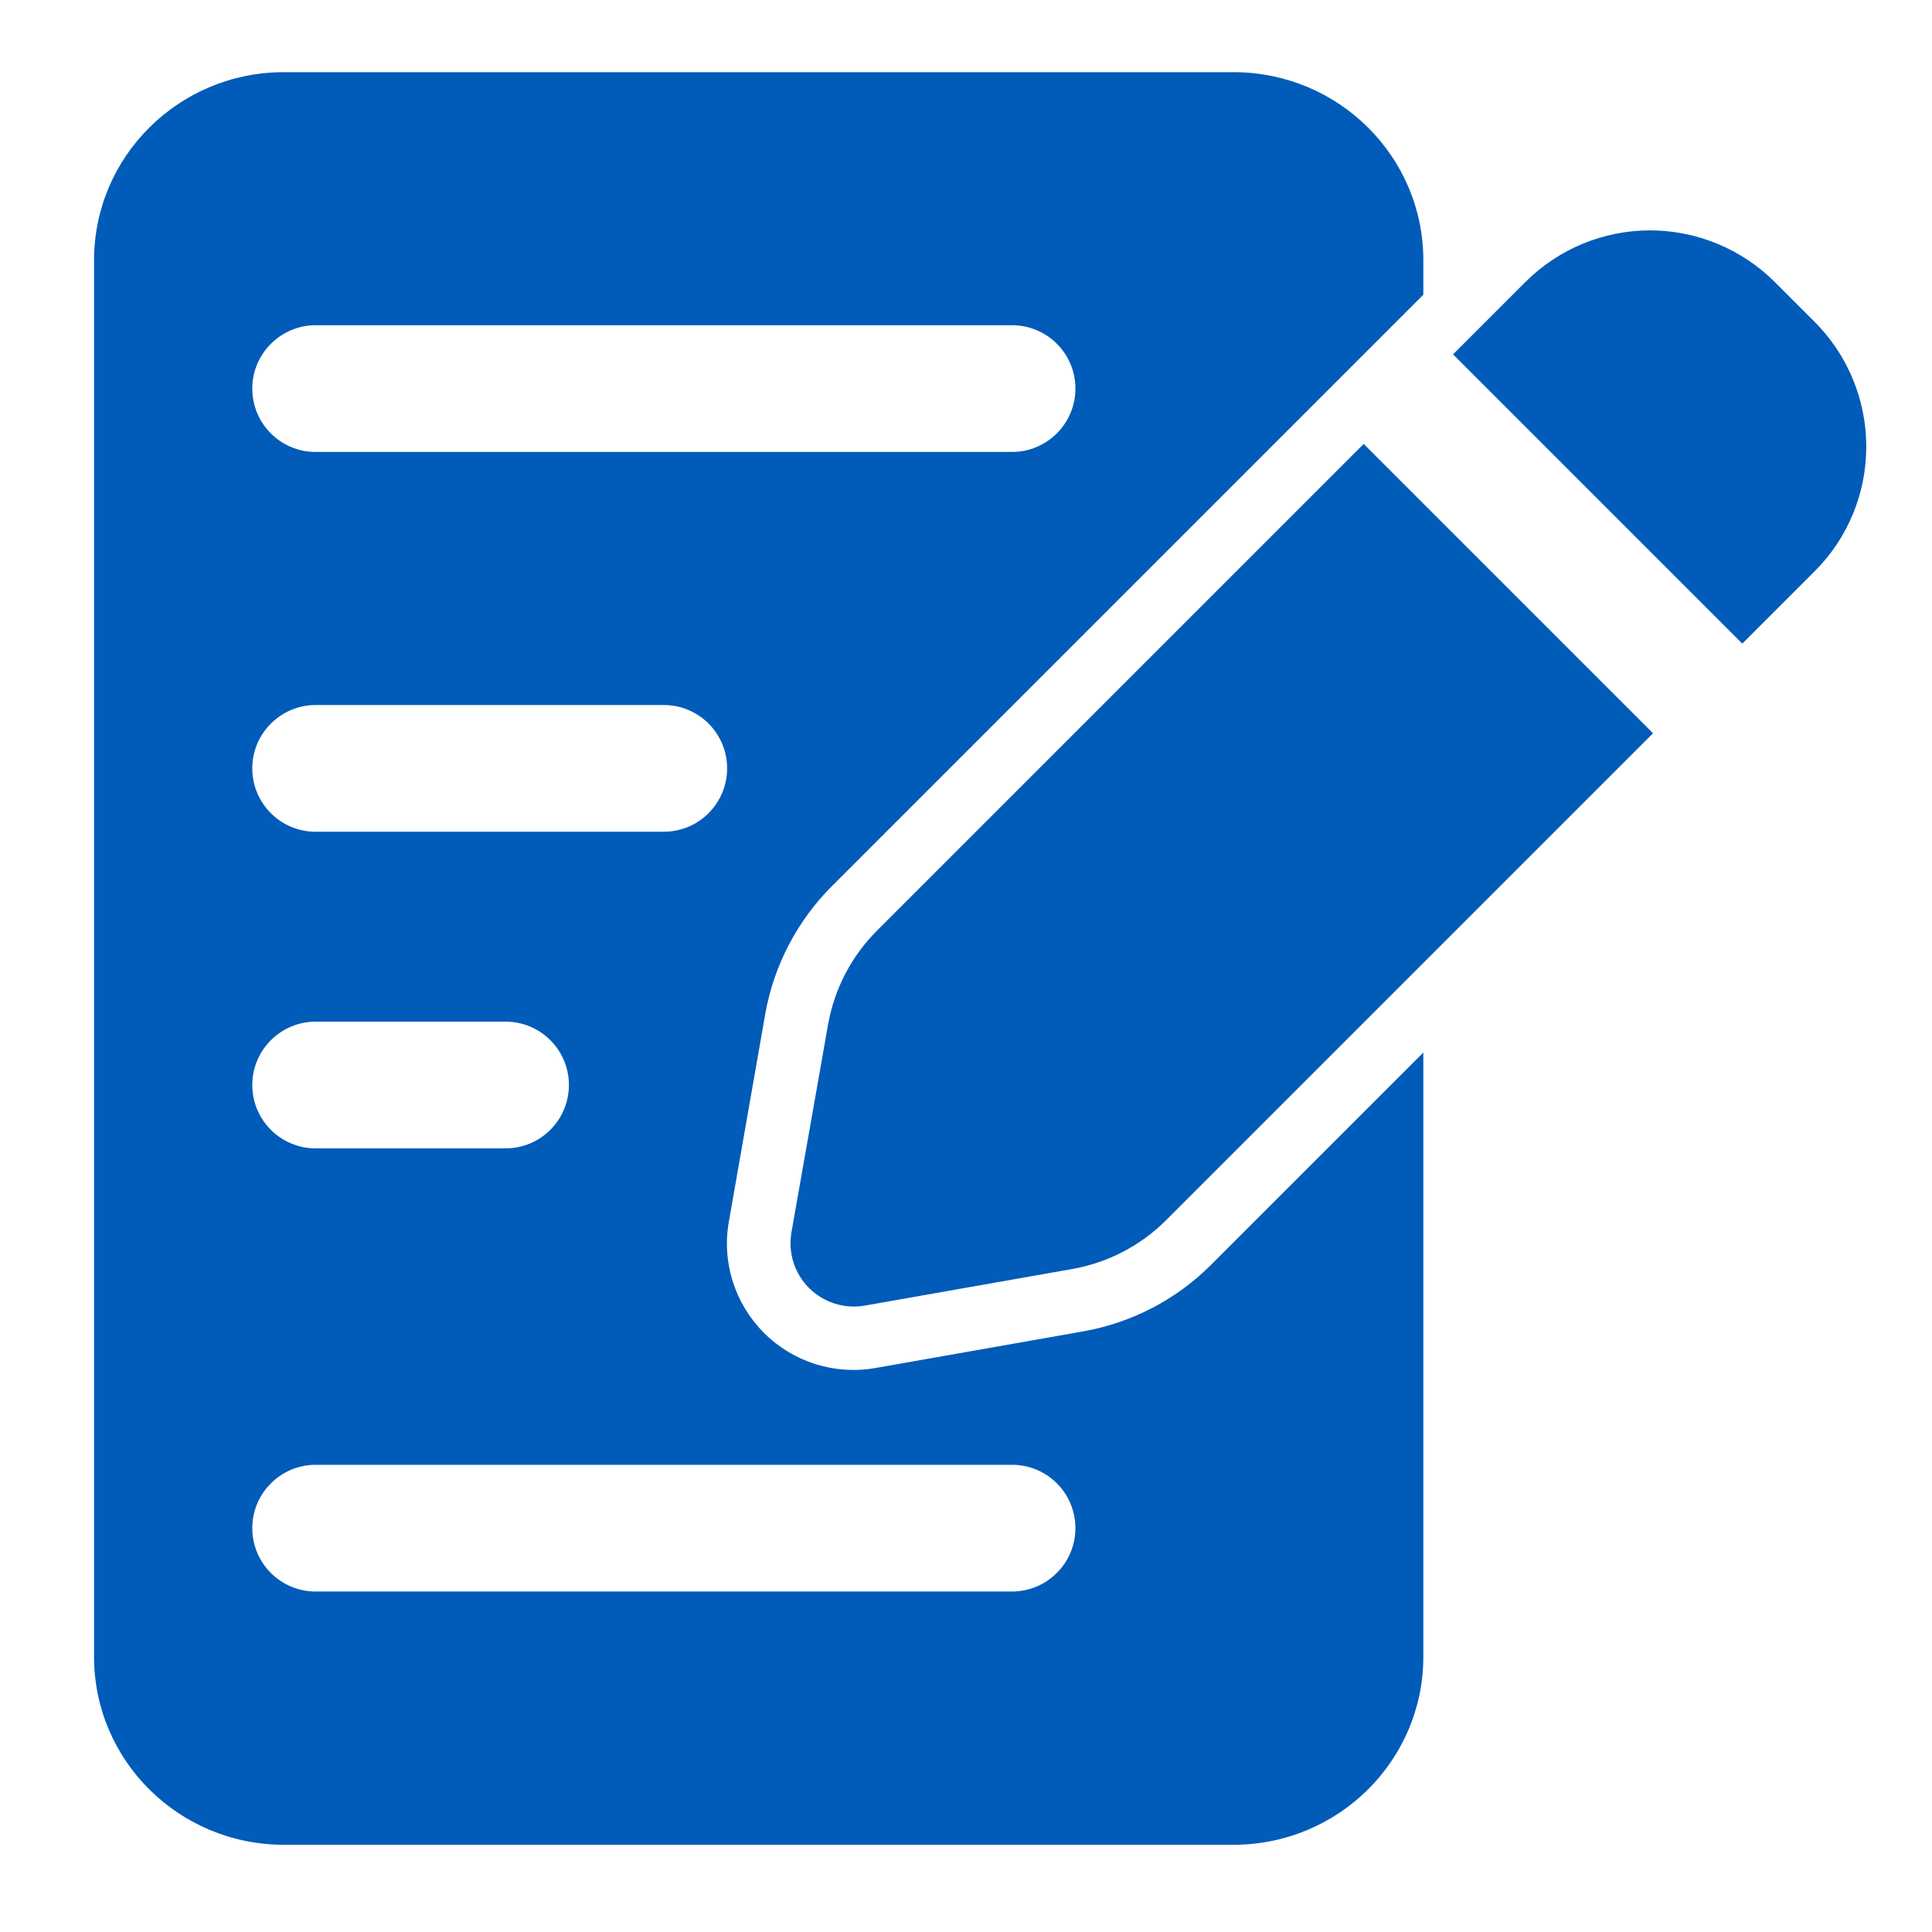
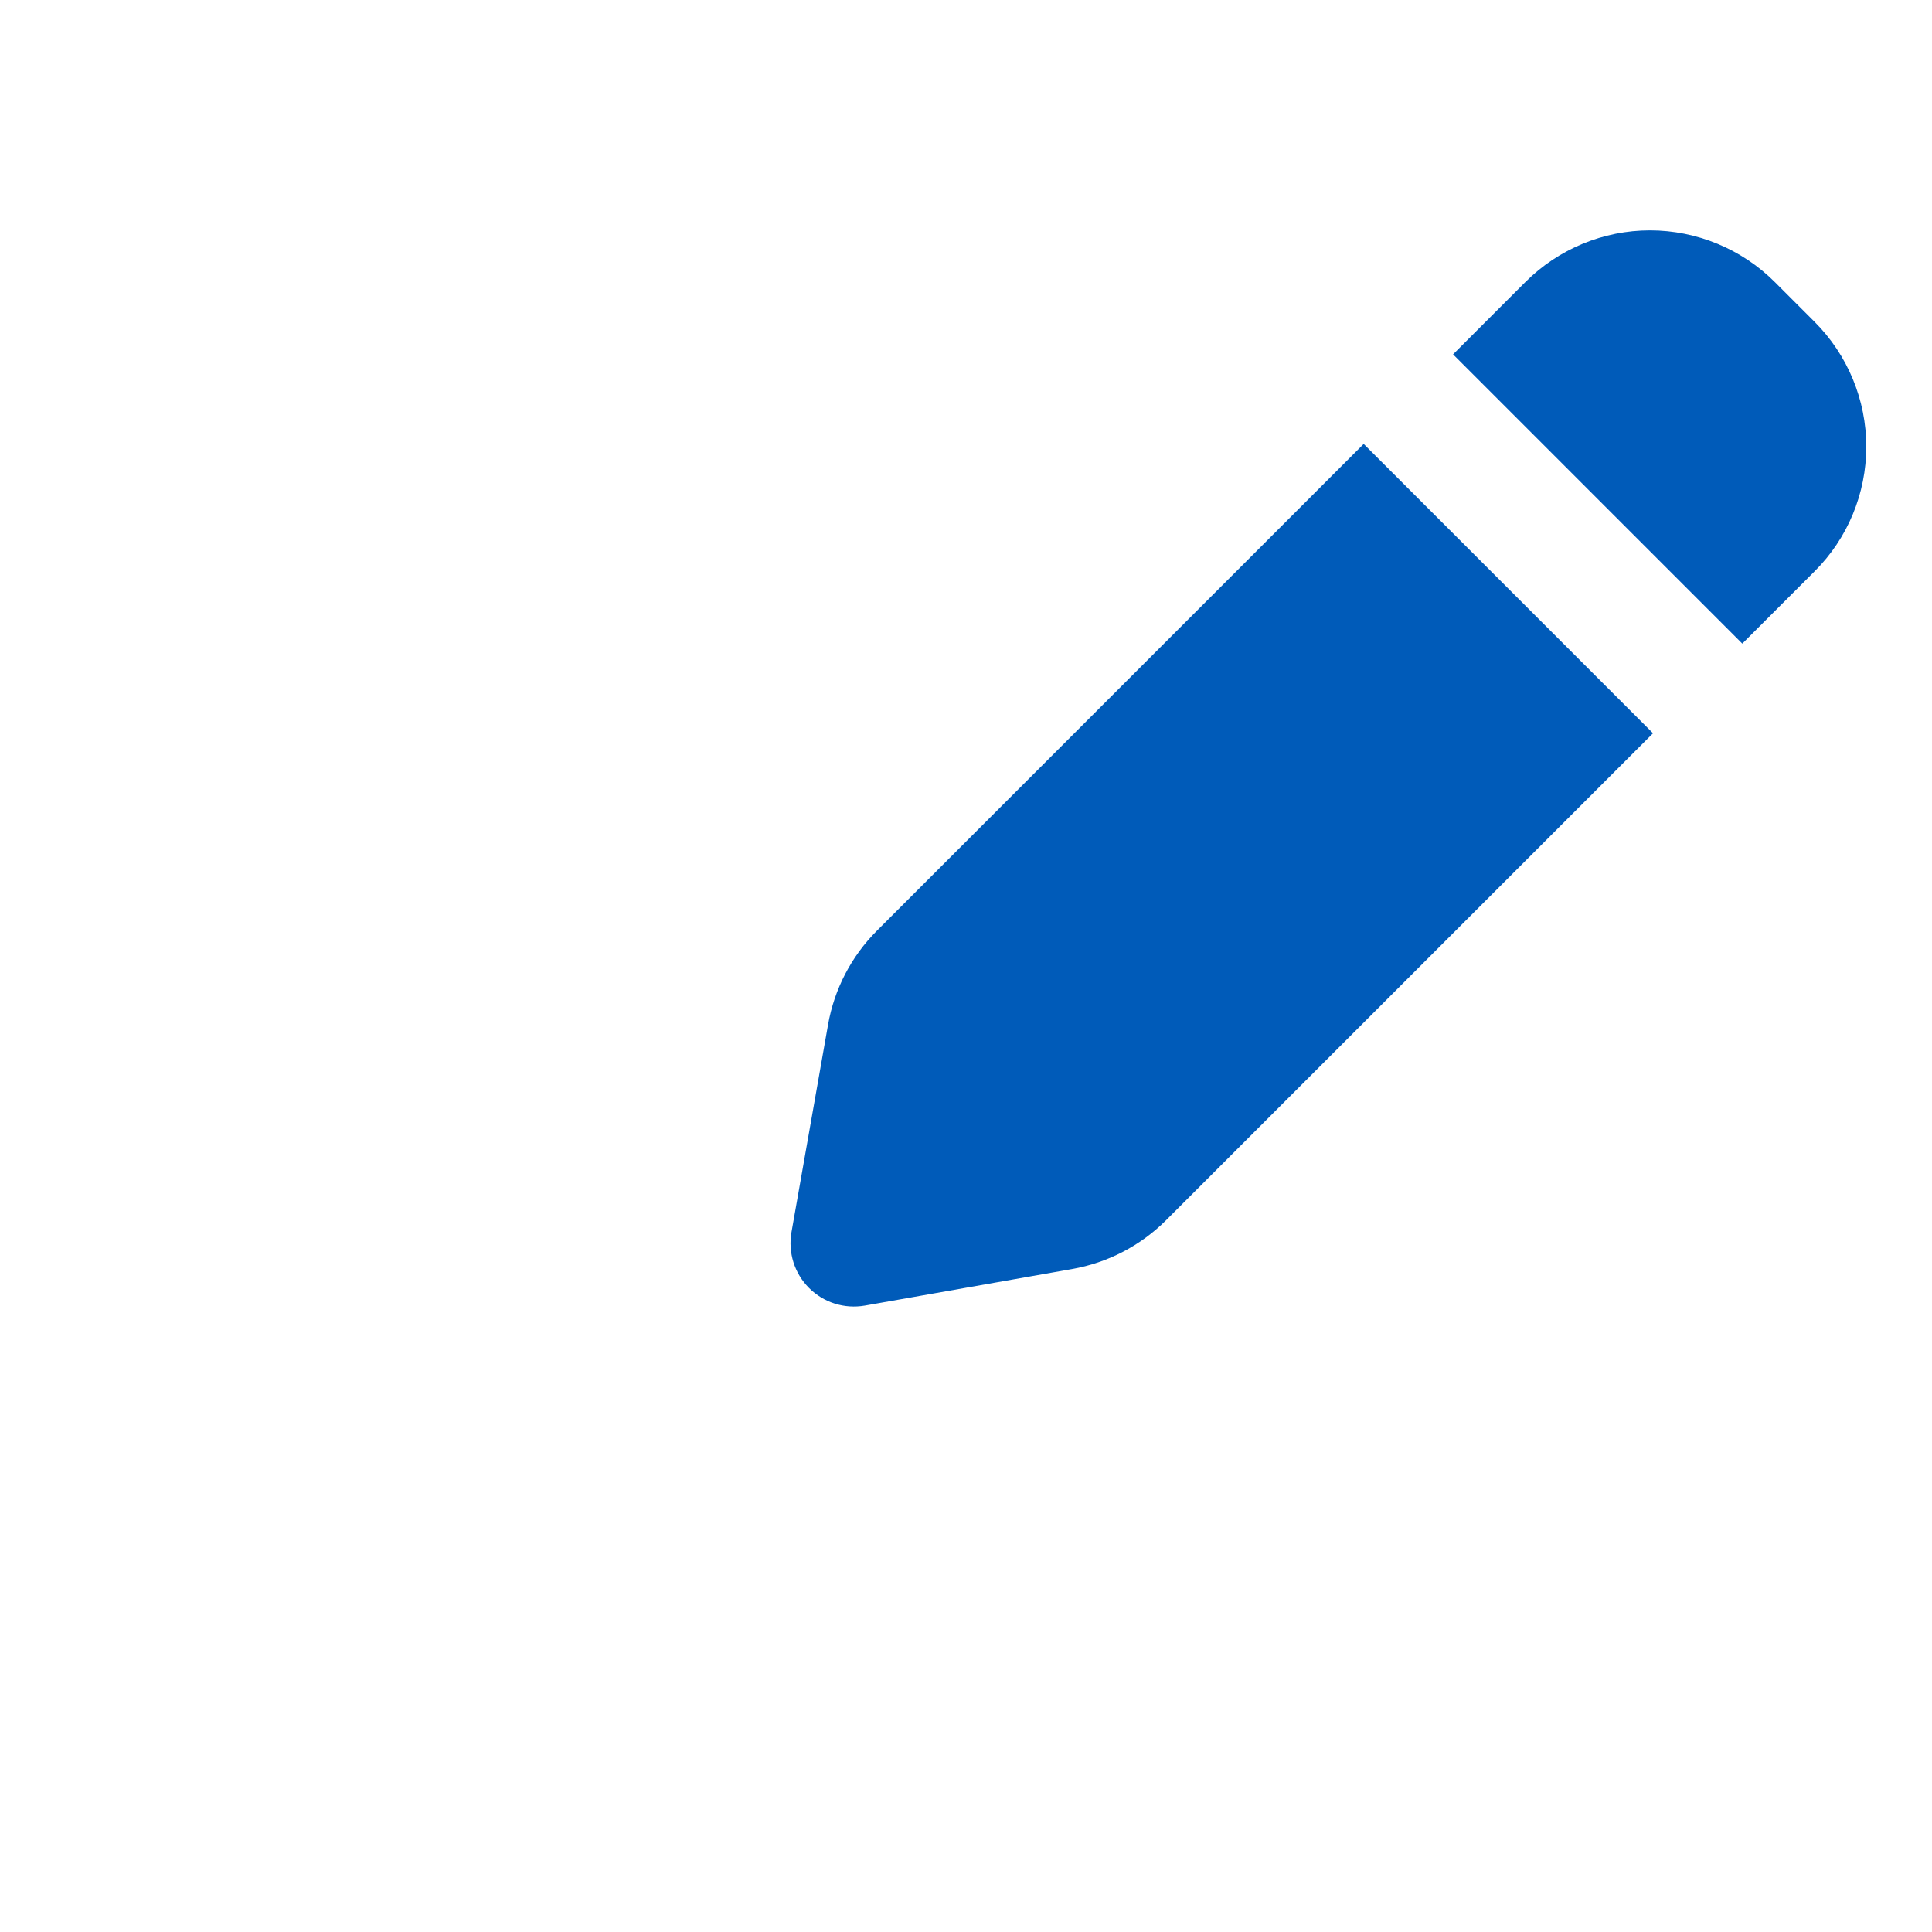
<svg xmlns="http://www.w3.org/2000/svg" id="Layer_1" viewBox="0 0 98.79 98.79">
  <defs>
    <style>.cls-1{fill:#005bb9;fill-rule:evenodd;stroke-width:0px;}</style>
  </defs>
  <path class="cls-1" d="M74.3,18.12l3.7-3.7c1.69-1.69,3.99-2.64,6.37-2.64s4.69.95,6.38,2.64l2.04,2.04c1.69,1.69,2.64,3.99,2.64,6.38s-.95,4.69-2.64,6.37l-3.7,3.7-14.8-14.8ZM84.52,37.5l-24.89,24.89c-1.31,1.31-2.99,2.18-4.81,2.5l-10.6,1.87c-1.04.18-2.1-.15-2.85-.9-.75-.75-1.08-1.81-.9-2.85l1.87-10.61c.32-1.82,1.19-3.5,2.5-4.81l24.89-24.89,14.79,14.79Z" />
-   <path class="cls-1" d="M16.14,58.72h9.71c1.79,0,3.24-1.45,3.24-3.24s-1.45-3.24-3.24-3.24h-9.71c-1.78,0-3.24,1.45-3.24,3.24s1.45,3.24,3.24,3.24ZM16.14,42.53h17.8c1.79,0,3.24-1.45,3.24-3.24s-1.45-3.24-3.24-3.24h-17.8c-1.78,0-3.24,1.45-3.24,3.24s1.45,3.24,3.24,3.24ZM16.14,81.38h35.61c1.78,0,3.24-1.45,3.24-3.24s-1.45-3.24-3.24-3.24H16.14c-1.78,0-3.24,1.45-3.24,3.24s1.45,3.24,3.24,3.24ZM16.14,23.11h35.61c1.78,0,3.24-1.45,3.24-3.24s-1.45-3.24-3.24-3.24H16.14c-1.78,0-3.24,1.45-3.24,3.24s1.45,3.24,3.24,3.24ZM72.78,53.82v30.9c0,5.29-4.33,9.61-9.71,9.61H14.52c-5.38,0-9.71-4.31-9.71-9.61V13.3c0-5.29,4.33-9.61,9.71-9.61h48.55c5.38,0,9.71,4.32,9.71,9.61v1.77l-30.24,30.24c-1.78,1.78-2.97,4.06-3.41,6.54l-1.86,10.61c-.37,2.08.3,4.2,1.8,5.7,1.49,1.49,3.62,2.16,5.7,1.79l10.61-1.87c2.48-.44,4.76-1.62,6.54-3.4l10.86-10.86Z" />
</svg>